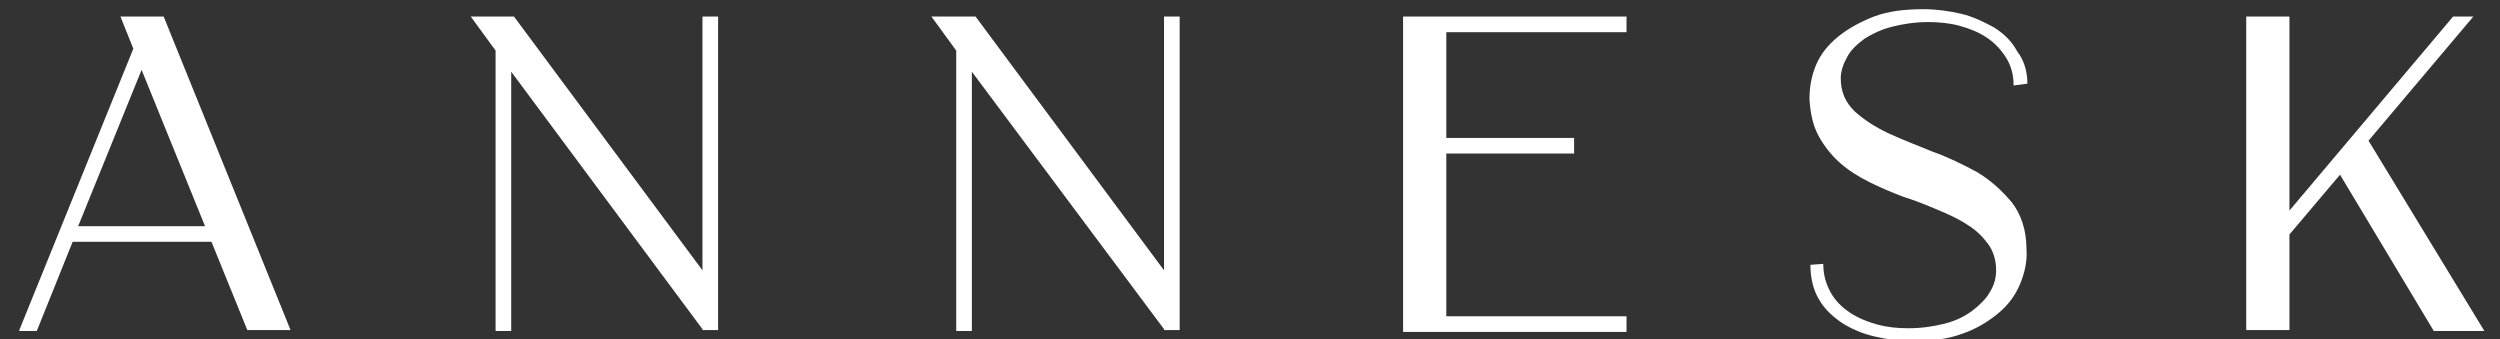
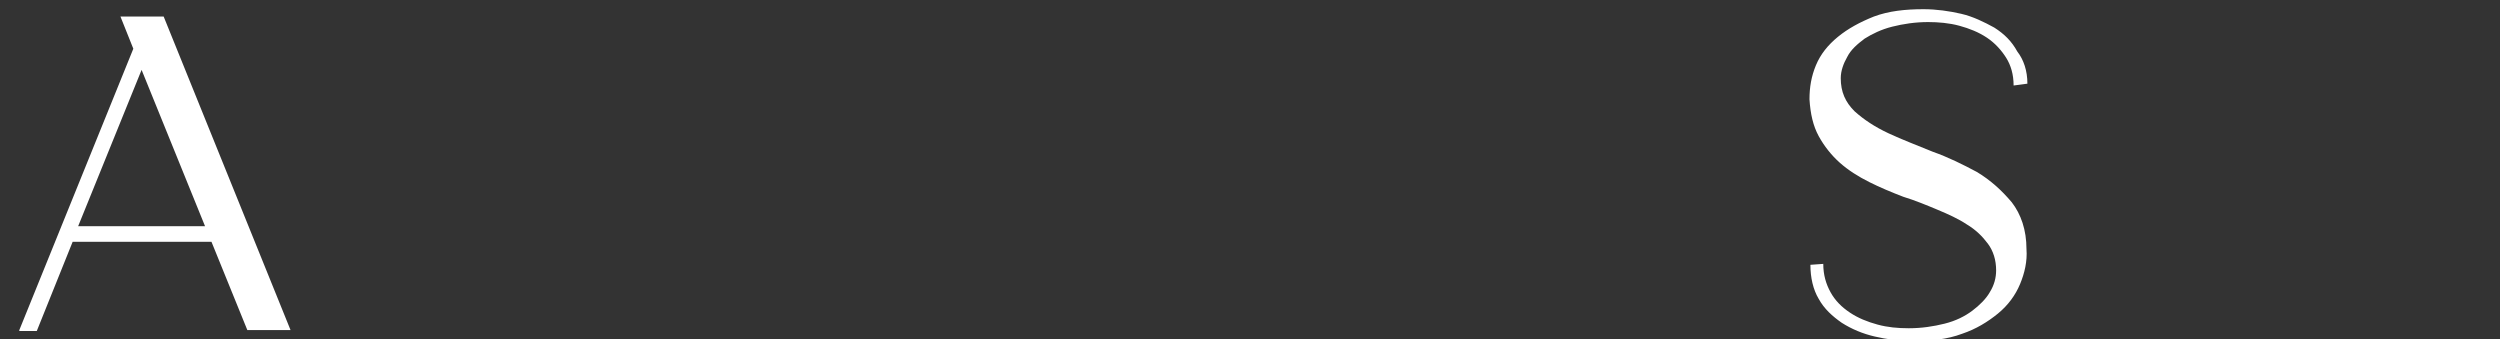
<svg xmlns="http://www.w3.org/2000/svg" version="1.1" id="Слой_1" x="0px" y="0px" viewBox="0 0 271.9 36.9" style="enable-background:new 0 0 271.9 36.9;" xml:space="preserve">
  <rect x="0" y="0" width="271.9" height="36.9" fill="#333333" stroke="none" />
  <style type="text/css"> .st0{fill:#FFFFFF;} </style>
  <g>
    <path class="st0" d="M2.1,35.9L14.5,5.3l-1.4-3.5h4.7l13.8,34.1h-4.7L23,26.3H7.9l-3.9,9.7H2.1z M8.5,24.6h13.8L15.4,7.6L8.5,24.6z " />
-     <path class="st0" d="M55.9,1.8l20.5,27.6V1.8h1.7v34.1h-1.7v-0.1L55.6,7.8v28.2h-1.7V5.5l-2.7-3.7H55.9z" />
-     <path class="st0" d="M106.1,1.8l20.5,27.6V1.8h1.7v34.1h-1.7v-0.1L105.7,7.8v28.2h-1.7V5.5l-2.7-3.7H106.1z" />
-     <path class="st0" d="M152.6,35.9V1.8h24.3v1.7h-19.6V15h13.9v1.7h-13.9v17.7h19.6v1.7H152.6z" />
    <path class="st0" d="M220.5,9.1L219,9.3c0-1.2-0.3-2.2-0.8-3s-1.2-1.6-2.1-2.2c-0.9-0.6-1.9-1-3-1.3c-1.1-0.3-2.3-0.4-3.4-0.4 c-1.4,0-2.7,0.2-3.9,0.5c-1.2,0.3-2.2,0.8-3,1.3c-0.8,0.6-1.5,1.2-1.9,2c-0.4,0.7-0.7,1.5-0.7,2.3c0,1.5,0.5,2.6,1.5,3.6 c1,0.9,2.2,1.7,3.7,2.4c1.5,0.7,3.1,1.3,4.8,2c1.7,0.6,3.3,1.4,4.8,2.2c1.5,0.9,2.7,2,3.8,3.3c1,1.3,1.6,3,1.6,5.1 c0.1,1.3-0.2,2.6-0.7,3.8c-0.5,1.2-1.3,2.3-2.4,3.2c-1.1,0.9-2.4,1.7-3.9,2.2c-1.6,0.6-3.4,0.8-5.4,0.8c-1.4,0-2.8-0.2-4.1-0.5 c-1.3-0.3-2.5-0.8-3.6-1.5c-1-0.7-1.9-1.5-2.5-2.6c-0.6-1-0.9-2.3-0.9-3.7l1.4-0.1c0,1.2,0.3,2.2,0.8,3.1c0.5,0.9,1.2,1.6,2.1,2.2 c0.9,0.6,1.9,1,3,1.3c1.1,0.3,2.2,0.4,3.4,0.4c1.4,0,2.7-0.2,3.9-0.5c1.2-0.3,2.2-0.8,3-1.4c0.8-0.6,1.5-1.3,1.9-2 c0.5-0.8,0.7-1.6,0.7-2.4c0-1.1-0.3-2.1-0.9-2.9c-0.6-0.8-1.3-1.5-2.3-2.1c-0.9-0.6-2-1.1-3.2-1.6c-1.2-0.5-2.4-1-3.7-1.4 c-1.3-0.5-2.5-1-3.7-1.6c-1.2-0.6-2.3-1.3-3.2-2.1c-0.9-0.8-1.7-1.8-2.3-2.9c-0.6-1.1-0.9-2.4-1-4c0-1.3,0.2-2.5,0.7-3.7 c0.5-1.2,1.3-2.2,2.4-3.1c1.1-0.9,2.4-1.6,3.9-2.2c1.6-0.6,3.4-0.8,5.4-0.8c1.4,0,2.8,0.2,4.1,0.5c1.3,0.3,2.5,0.9,3.6,1.5 c1.1,0.7,1.9,1.5,2.5,2.6C220.1,6.5,220.5,7.7,220.5,9.1z" />
-     <path class="st0" d="M244.3,35.9V1.8h4.7v21.1l17.8-21.1h2.2l-11.4,13.5l12.6,20.7h-5.5l-10.2-17l-5.5,6.5v10.4H244.3z" />
  </g>
</svg>